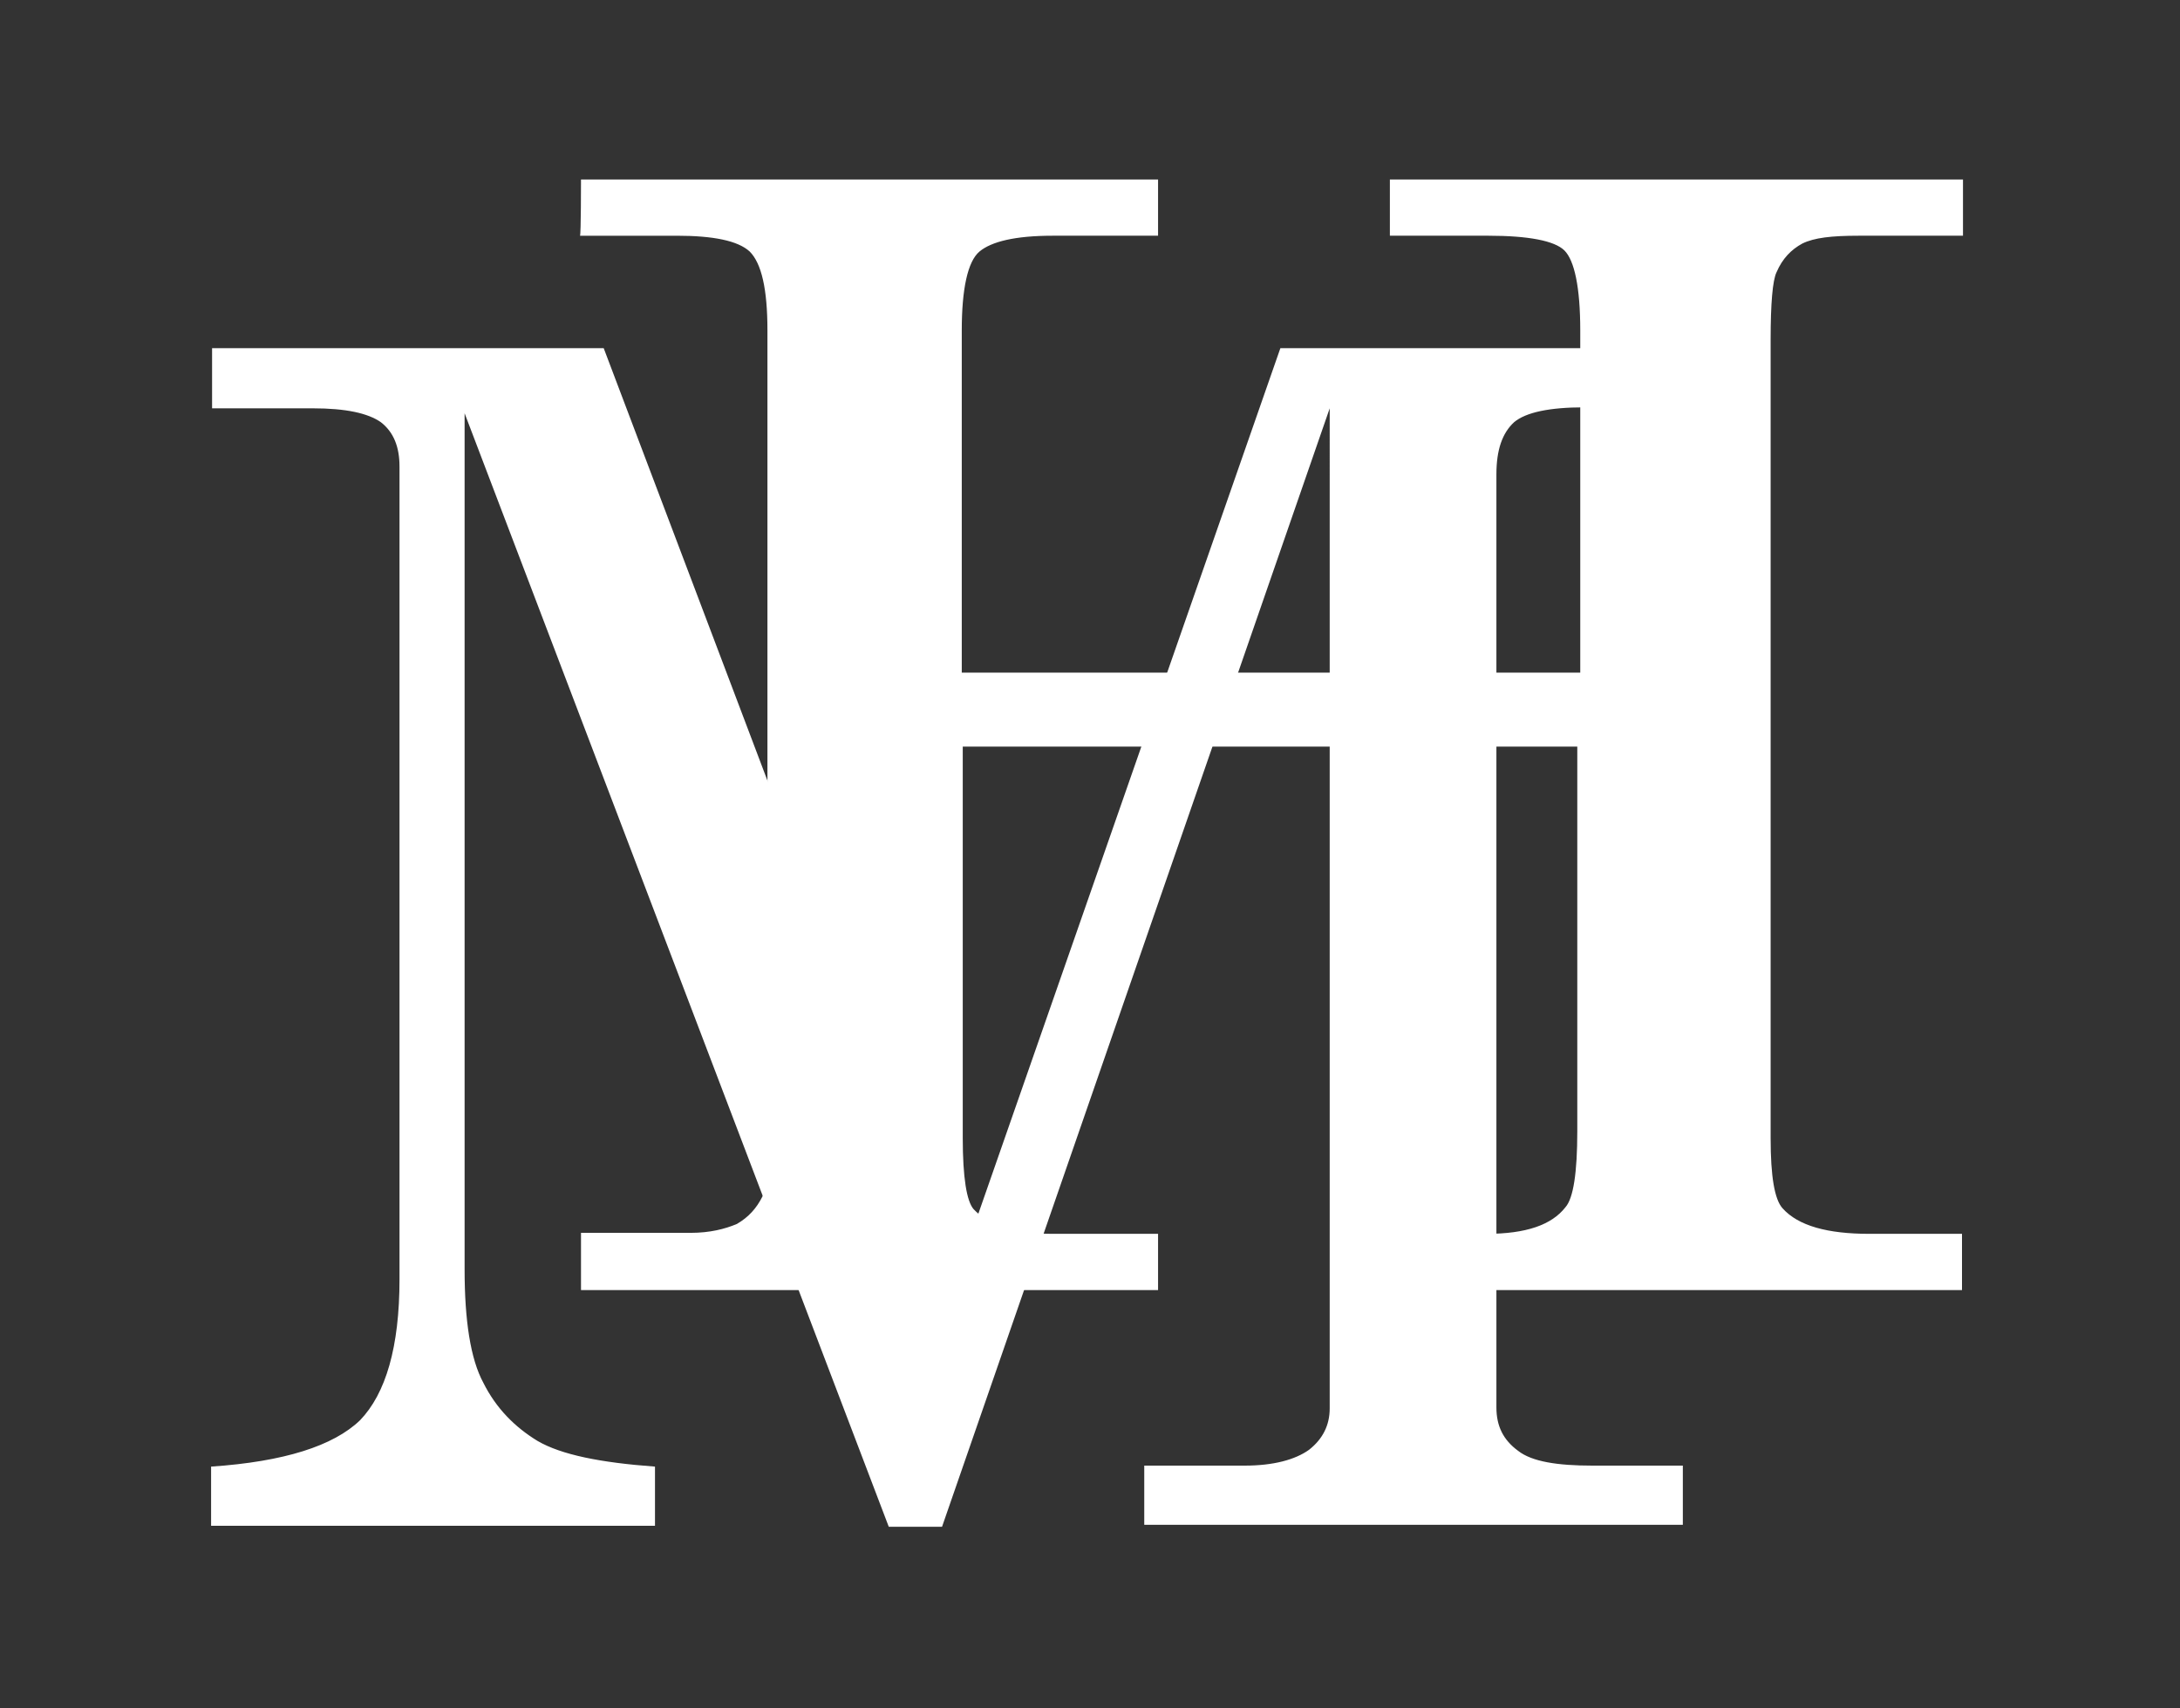
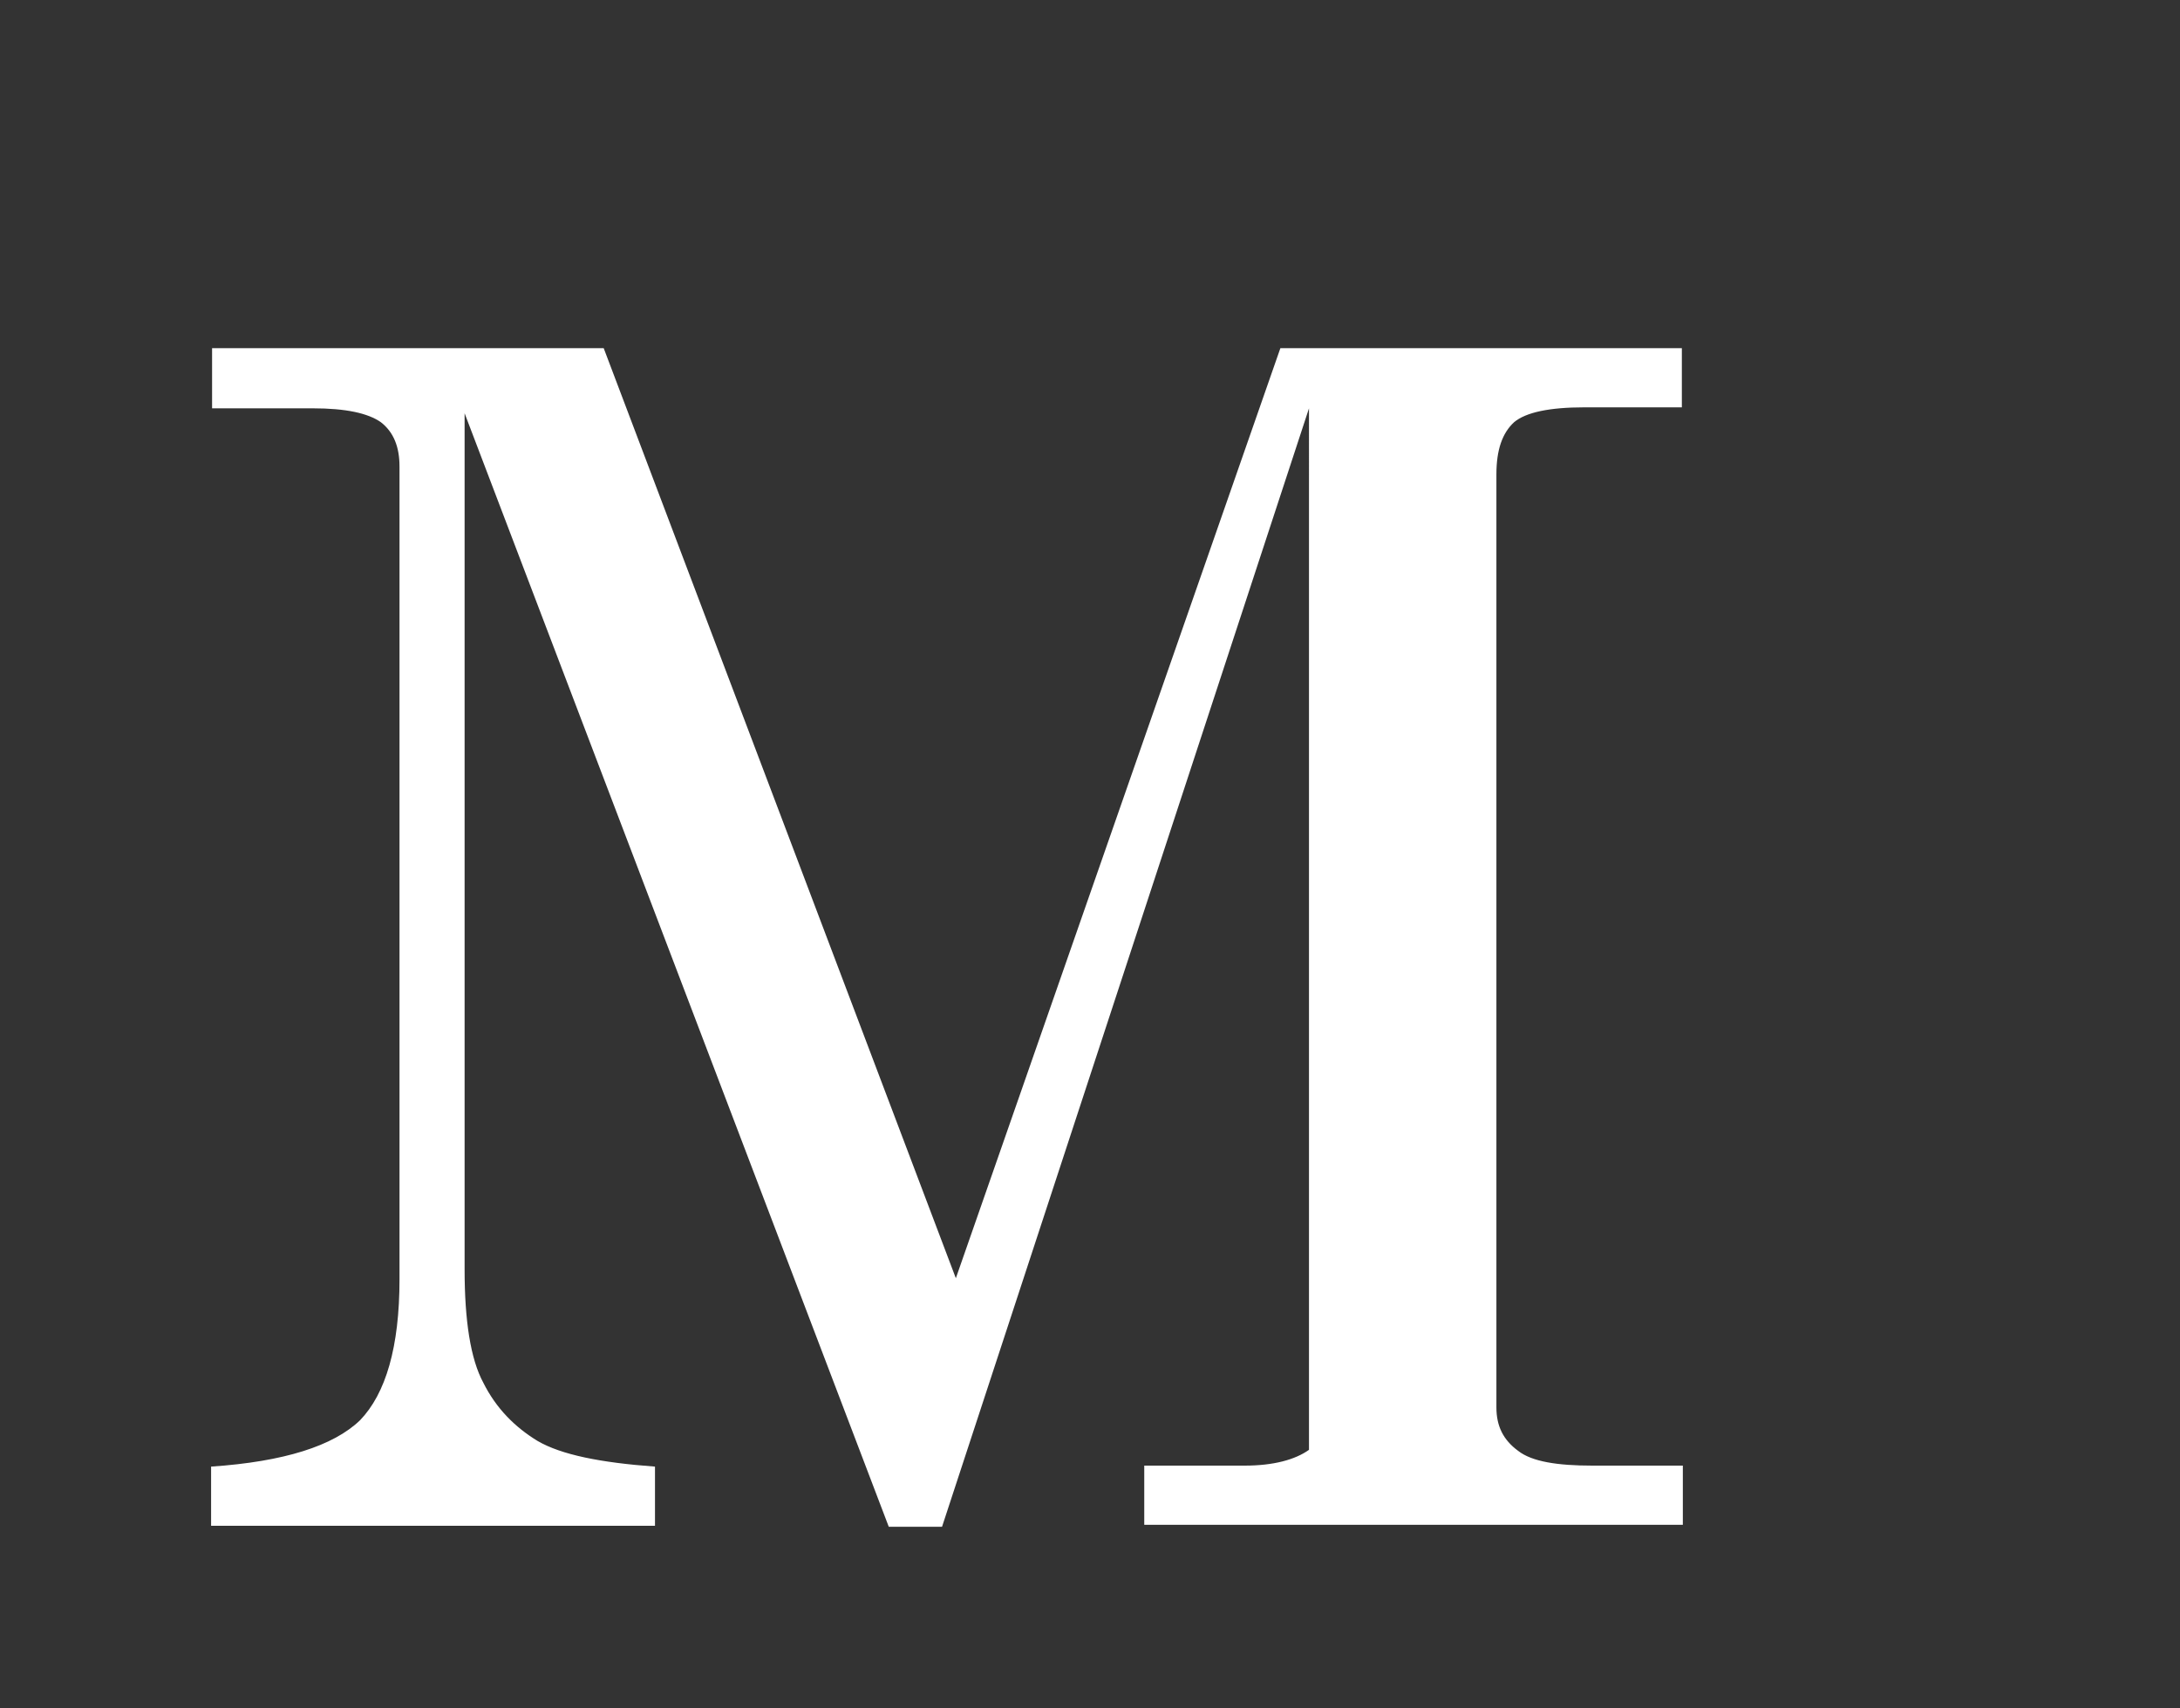
<svg xmlns="http://www.w3.org/2000/svg" version="1.1" id="Calque_1" x="0px" y="0px" viewBox="0 0 221 173.2" style="enable-background:new 0 0 221 173.2;" xml:space="preserve">
  <rect x="0" y="0" width="221" height="173.2" fill="#333333" stroke="none" />
  <style type="text/css">
	.st0{fill:#FFFFFF;}
</style>
  <g>
    <g>
-       <path class="st0" d="M58.9,18.2h58.5v5.7h-10.7c-3.8,0-6.2,0.6-7.4,1.6s-1.8,3.8-1.8,8v34.7h62.7V33.5c0-4.4-0.6-7.1-1.6-8.1    s-3.7-1.5-7.7-1.5h-10v-5.7H199v5.7h-10.6c-2.7,0-4.5,0.2-5.7,0.8c-1.1,0.6-2,1.5-2.6,2.9c-0.4,0.8-0.6,3.2-0.6,6.8v81    c0,3.9,0.4,6.2,1.2,7.1c1.6,1.8,4.6,2.6,8.8,2.6h9.4v5.7h-58.2v-5.7h10c4,0,6.6-0.9,8-2.7c0.8-0.9,1.2-3.5,1.2-7.7V75.7H97.6v39.7    c0,4,0.4,6.4,1.1,7.2c1.5,1.6,4.2,2.5,8,2.5h10.7v5.7H58.9V125H70c2,0,3.5-0.4,4.7-0.9c1.2-0.7,2-1.6,2.6-2.8    c0.4-0.8,0.5-2.9,0.5-6.5V33.5c0-4.2-0.6-6.8-1.8-8c-1.2-1.1-3.7-1.6-7.4-1.6h-9.8C58.9,23.8,58.9,18.2,58.9,18.2z" />
-     </g>
+       </g>
    <g>
-       <path class="st0" d="M21.4,35.3h39.8l35.7,94.3l32.9-94.3h40.7v6h-9.9c-3.5,0-5.9,0.5-7.1,1.5c-1.2,1.1-1.8,2.8-1.8,5.3v94.6    c0,1.9,0.7,3.3,2.2,4.4c1.4,1.1,4,1.5,7.5,1.5h9.2v6h-54.6v-6h10.2c2.9,0,5.1-0.6,6.5-1.6c1.4-1.1,2.1-2.5,2.1-4.2V41.4    L95.5,154.8h-5.4l-43-112.9v86.8c0,5.2,0.6,9.1,1.9,11.5c1.3,2.6,3.2,4.5,5.5,5.9c2.4,1.4,6.4,2.2,11.9,2.6v6h-45v-6    c7.4-0.5,12.4-2.1,15.1-4.7c2.6-2.7,4-7.4,4-14.3V47.3c0-2-0.6-3.5-1.9-4.5c-1.3-0.9-3.5-1.4-6.9-1.4H21.5v-6.1H21.4z" />
+       <path class="st0" d="M21.4,35.3h39.8l35.7,94.3l32.9-94.3h40.7v6h-9.9c-3.5,0-5.9,0.5-7.1,1.5c-1.2,1.1-1.8,2.8-1.8,5.3v94.6    c0,1.9,0.7,3.3,2.2,4.4c1.4,1.1,4,1.5,7.5,1.5h9.2v6h-54.6v-6h10.2c2.9,0,5.1-0.6,6.5-1.6V41.4    L95.5,154.8h-5.4l-43-112.9v86.8c0,5.2,0.6,9.1,1.9,11.5c1.3,2.6,3.2,4.5,5.5,5.9c2.4,1.4,6.4,2.2,11.9,2.6v6h-45v-6    c7.4-0.5,12.4-2.1,15.1-4.7c2.6-2.7,4-7.4,4-14.3V47.3c0-2-0.6-3.5-1.9-4.5c-1.3-0.9-3.5-1.4-6.9-1.4H21.5v-6.1H21.4z" />
    </g>
  </g>
</svg>